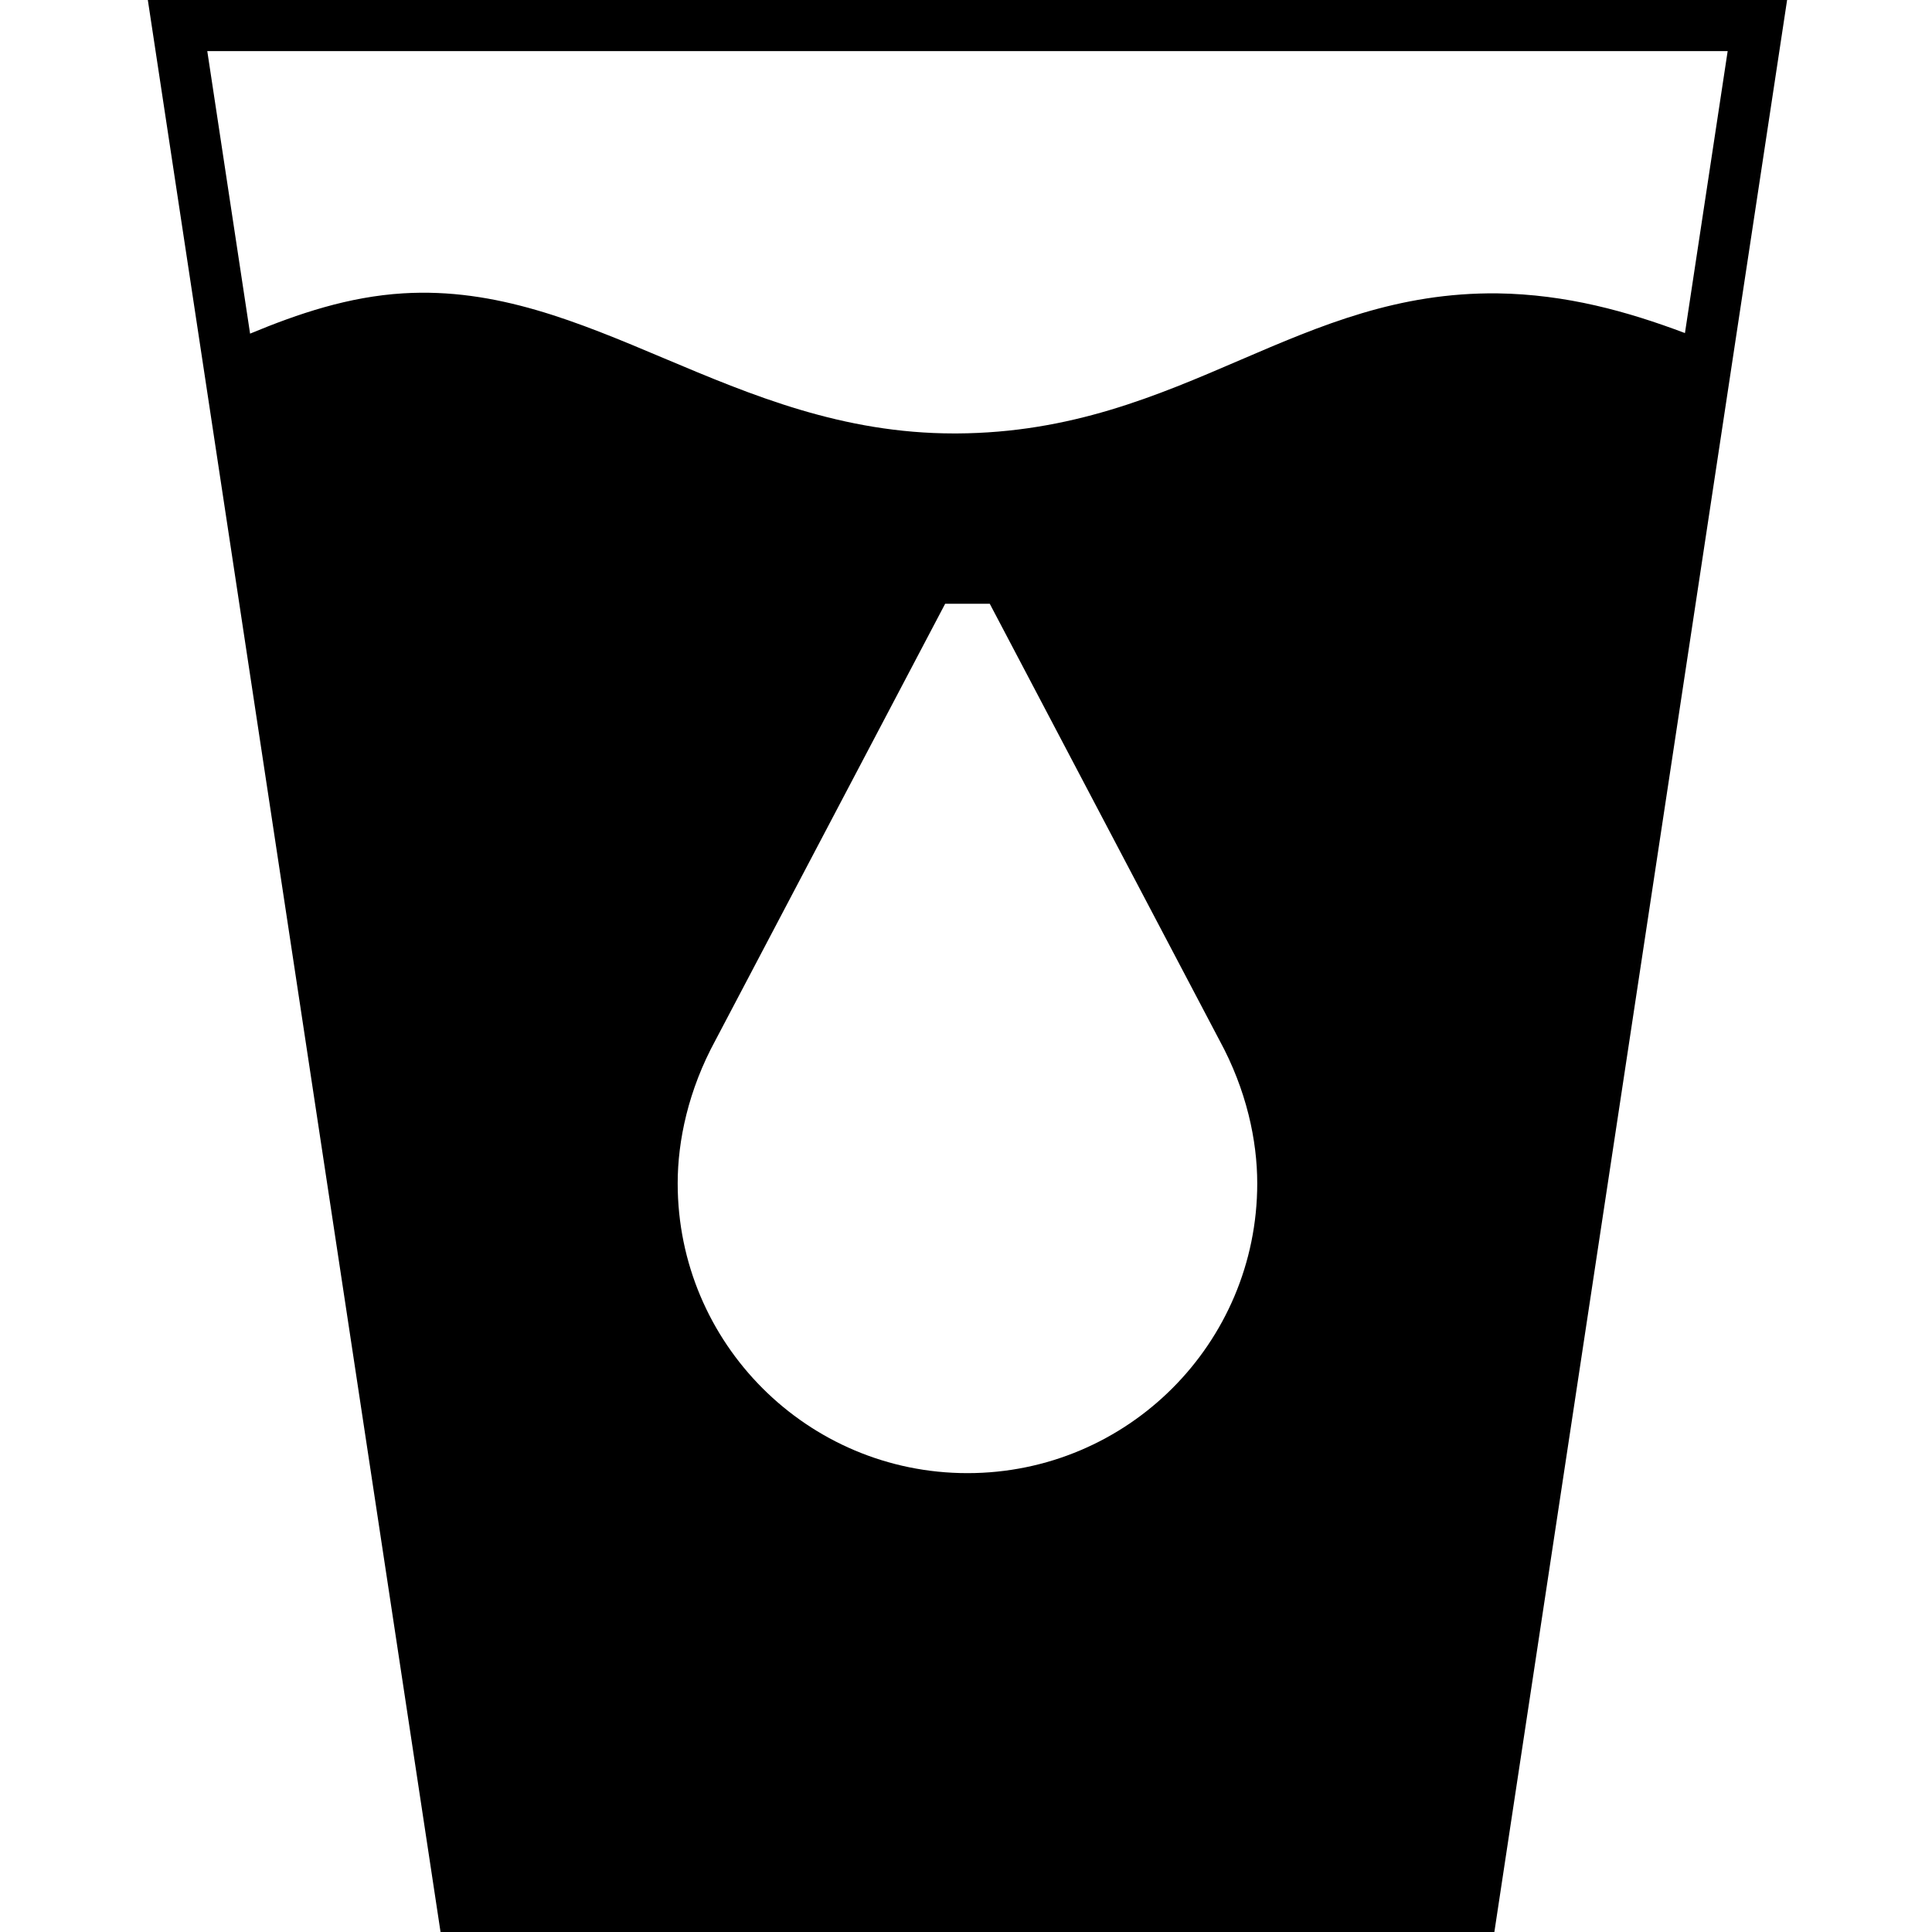
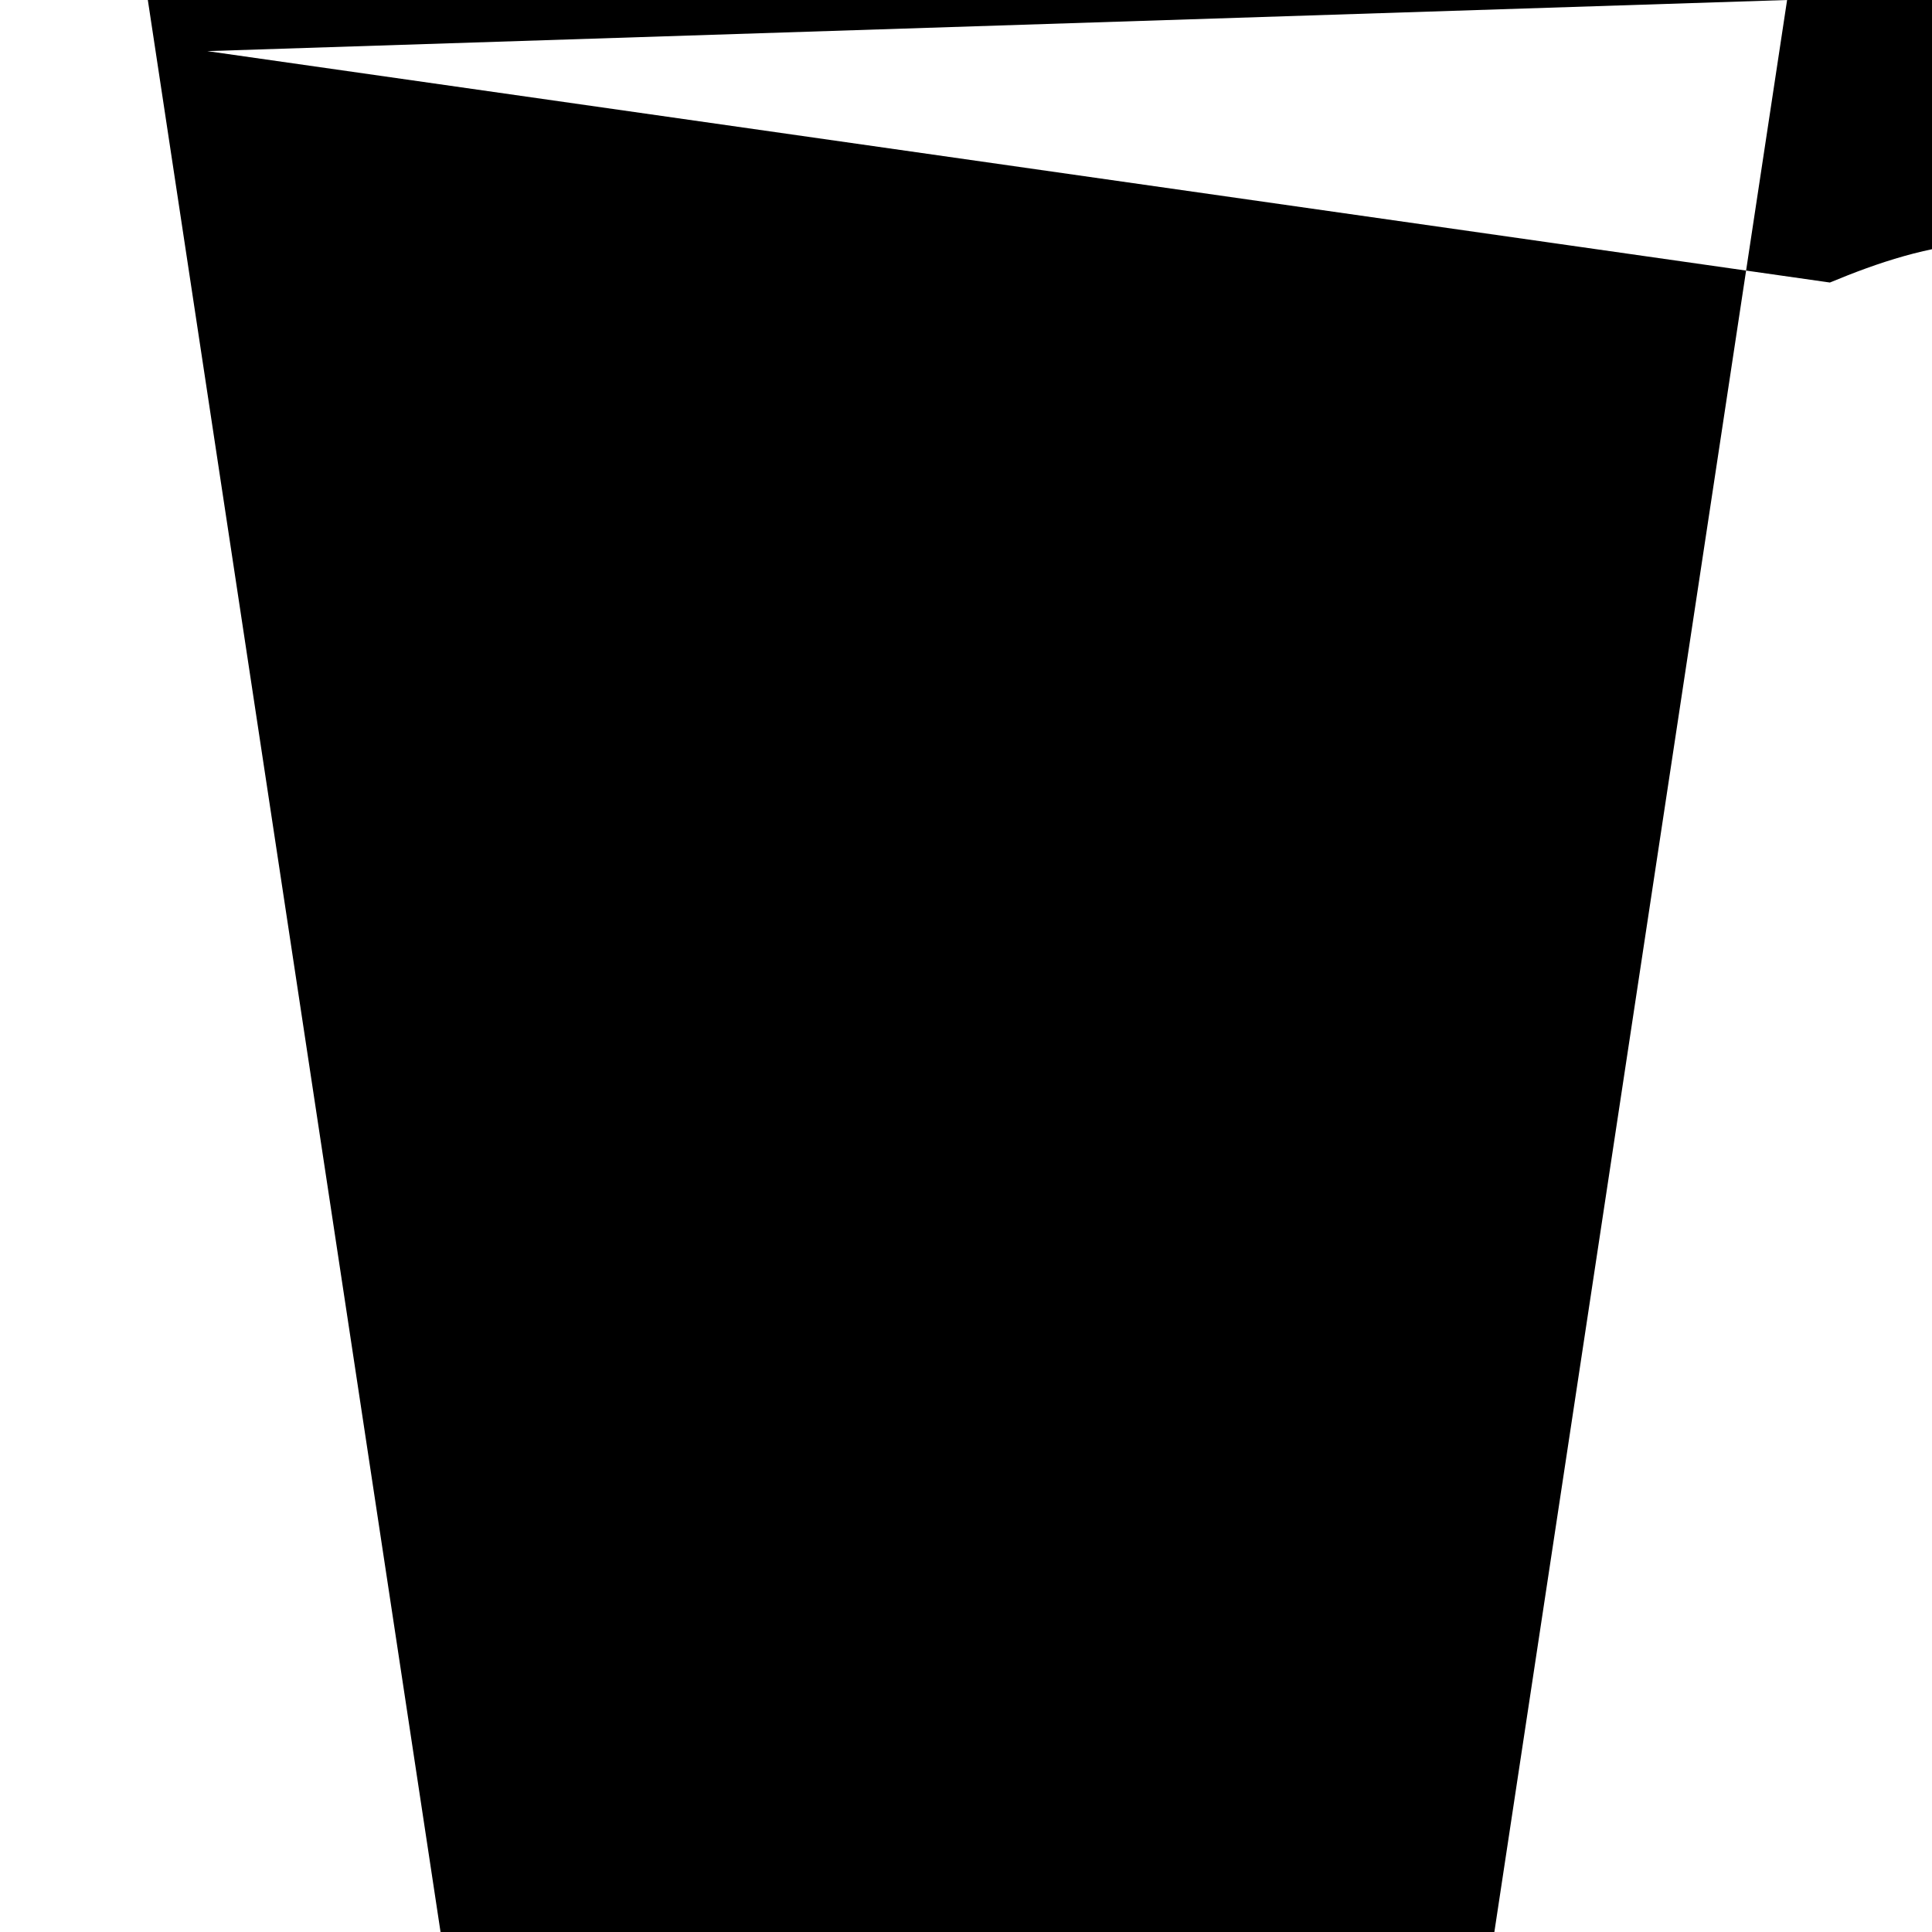
<svg xmlns="http://www.w3.org/2000/svg" viewBox="0 0 113.386 113.386" id="shrine20240424-33-azmo1w_svg___047_RDD_Water-SanitationAndHygiene">
-   <path d="m104.882 0H8.676l3.155,20.823s0,0-0.0 0l8.524,56.258,5.5,36.305h61.847v-.001h0l14.045-92.697h0L104.882 0ZM12.165,3h89.229l-2.507,16.547c-3.381-1.273-6.96-2.272-11.017-2.33-5.826-.056-10.311,1.859-15.085,3.912-4.885,2.103-9.938,4.276-16.629,4.309h-.162c-6.558,0-11.874-2.24-17.03-4.413-5.055-2.132-9.832-4.144-15.308-3.809-3.195.195-6.151,1.188-8.979,2.365L12.165,3Zm27.607,66.45c0-2.503.623-5.475,2.223-8.41l13.475-25.607h2.617l13.475,25.607c1.6,2.935,2.223,5.907,2.223,8.41,0,9.392-7.614,17.006-17.006,17.006h-.001c-9.392,0-17.006-7.614-17.006-17.006Z" />
+   <path d="m104.882 0H8.676l3.155,20.823s0,0-0.0 0l8.524,56.258,5.5,36.305h61.847v-.001h0l14.045-92.697h0L104.882 0Zh89.229l-2.507,16.547c-3.381-1.273-6.96-2.272-11.017-2.33-5.826-.056-10.311,1.859-15.085,3.912-4.885,2.103-9.938,4.276-16.629,4.309h-.162c-6.558,0-11.874-2.24-17.03-4.413-5.055-2.132-9.832-4.144-15.308-3.809-3.195.195-6.151,1.188-8.979,2.365L12.165,3Zm27.607,66.45c0-2.503.623-5.475,2.223-8.41l13.475-25.607h2.617l13.475,25.607c1.6,2.935,2.223,5.907,2.223,8.41,0,9.392-7.614,17.006-17.006,17.006h-.001c-9.392,0-17.006-7.614-17.006-17.006Z" />
</svg>